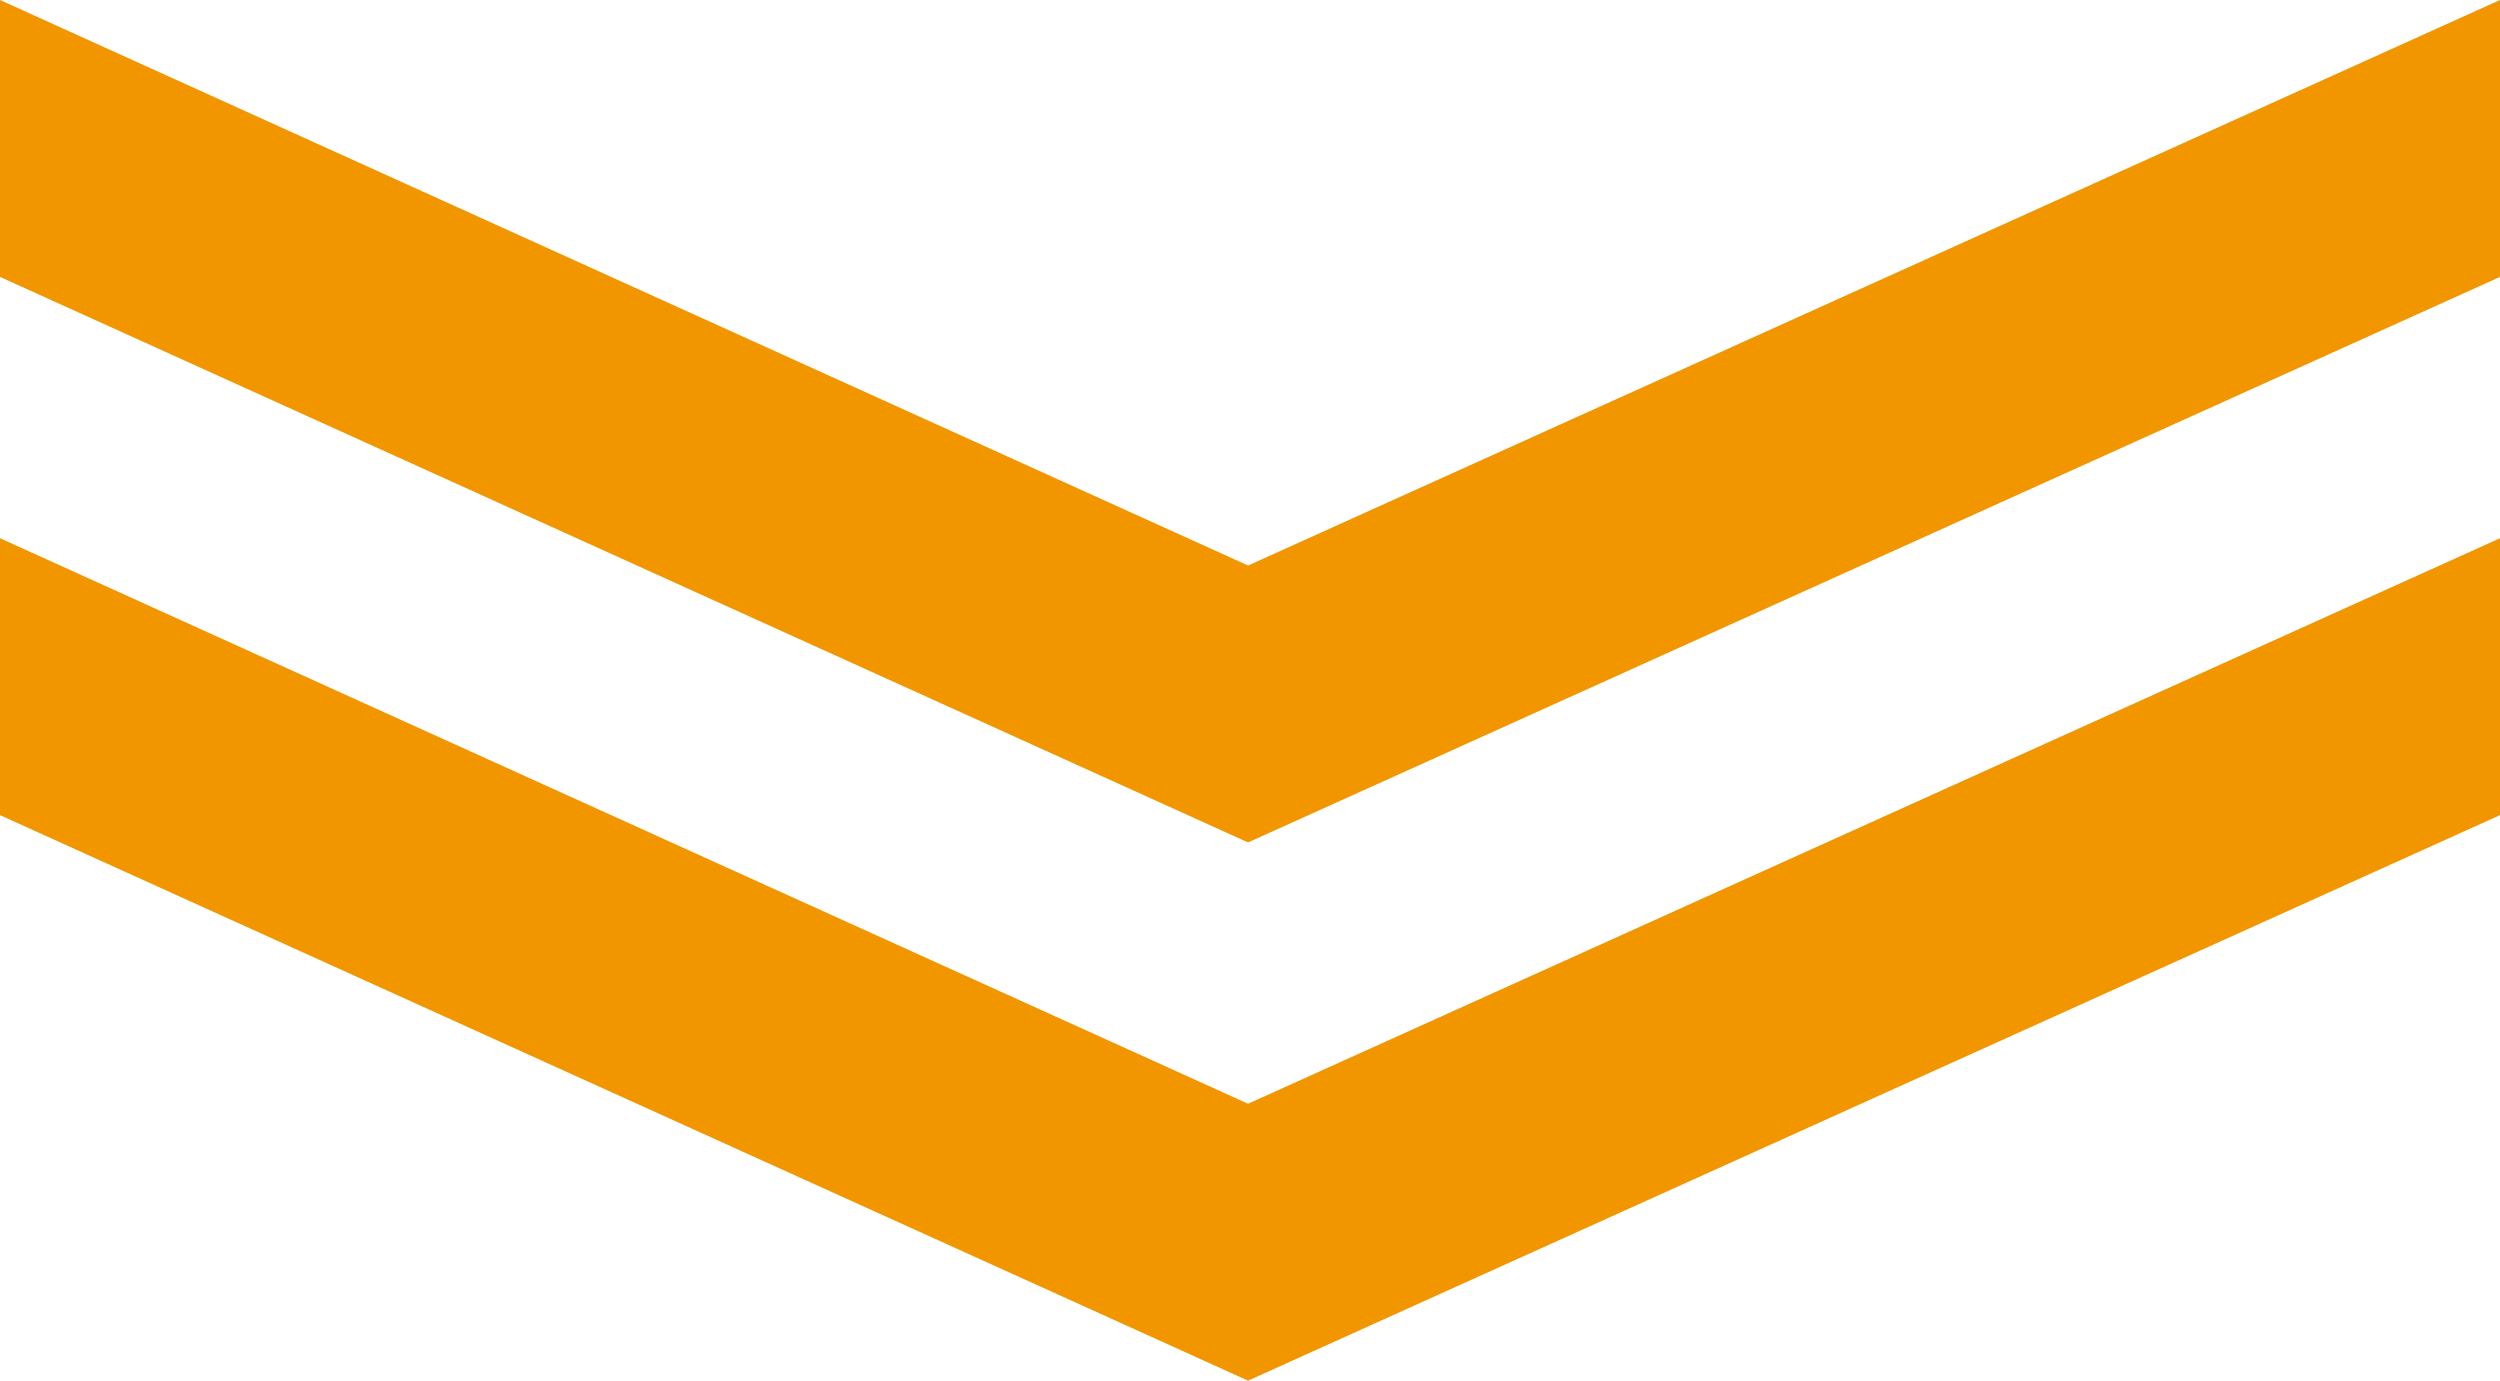
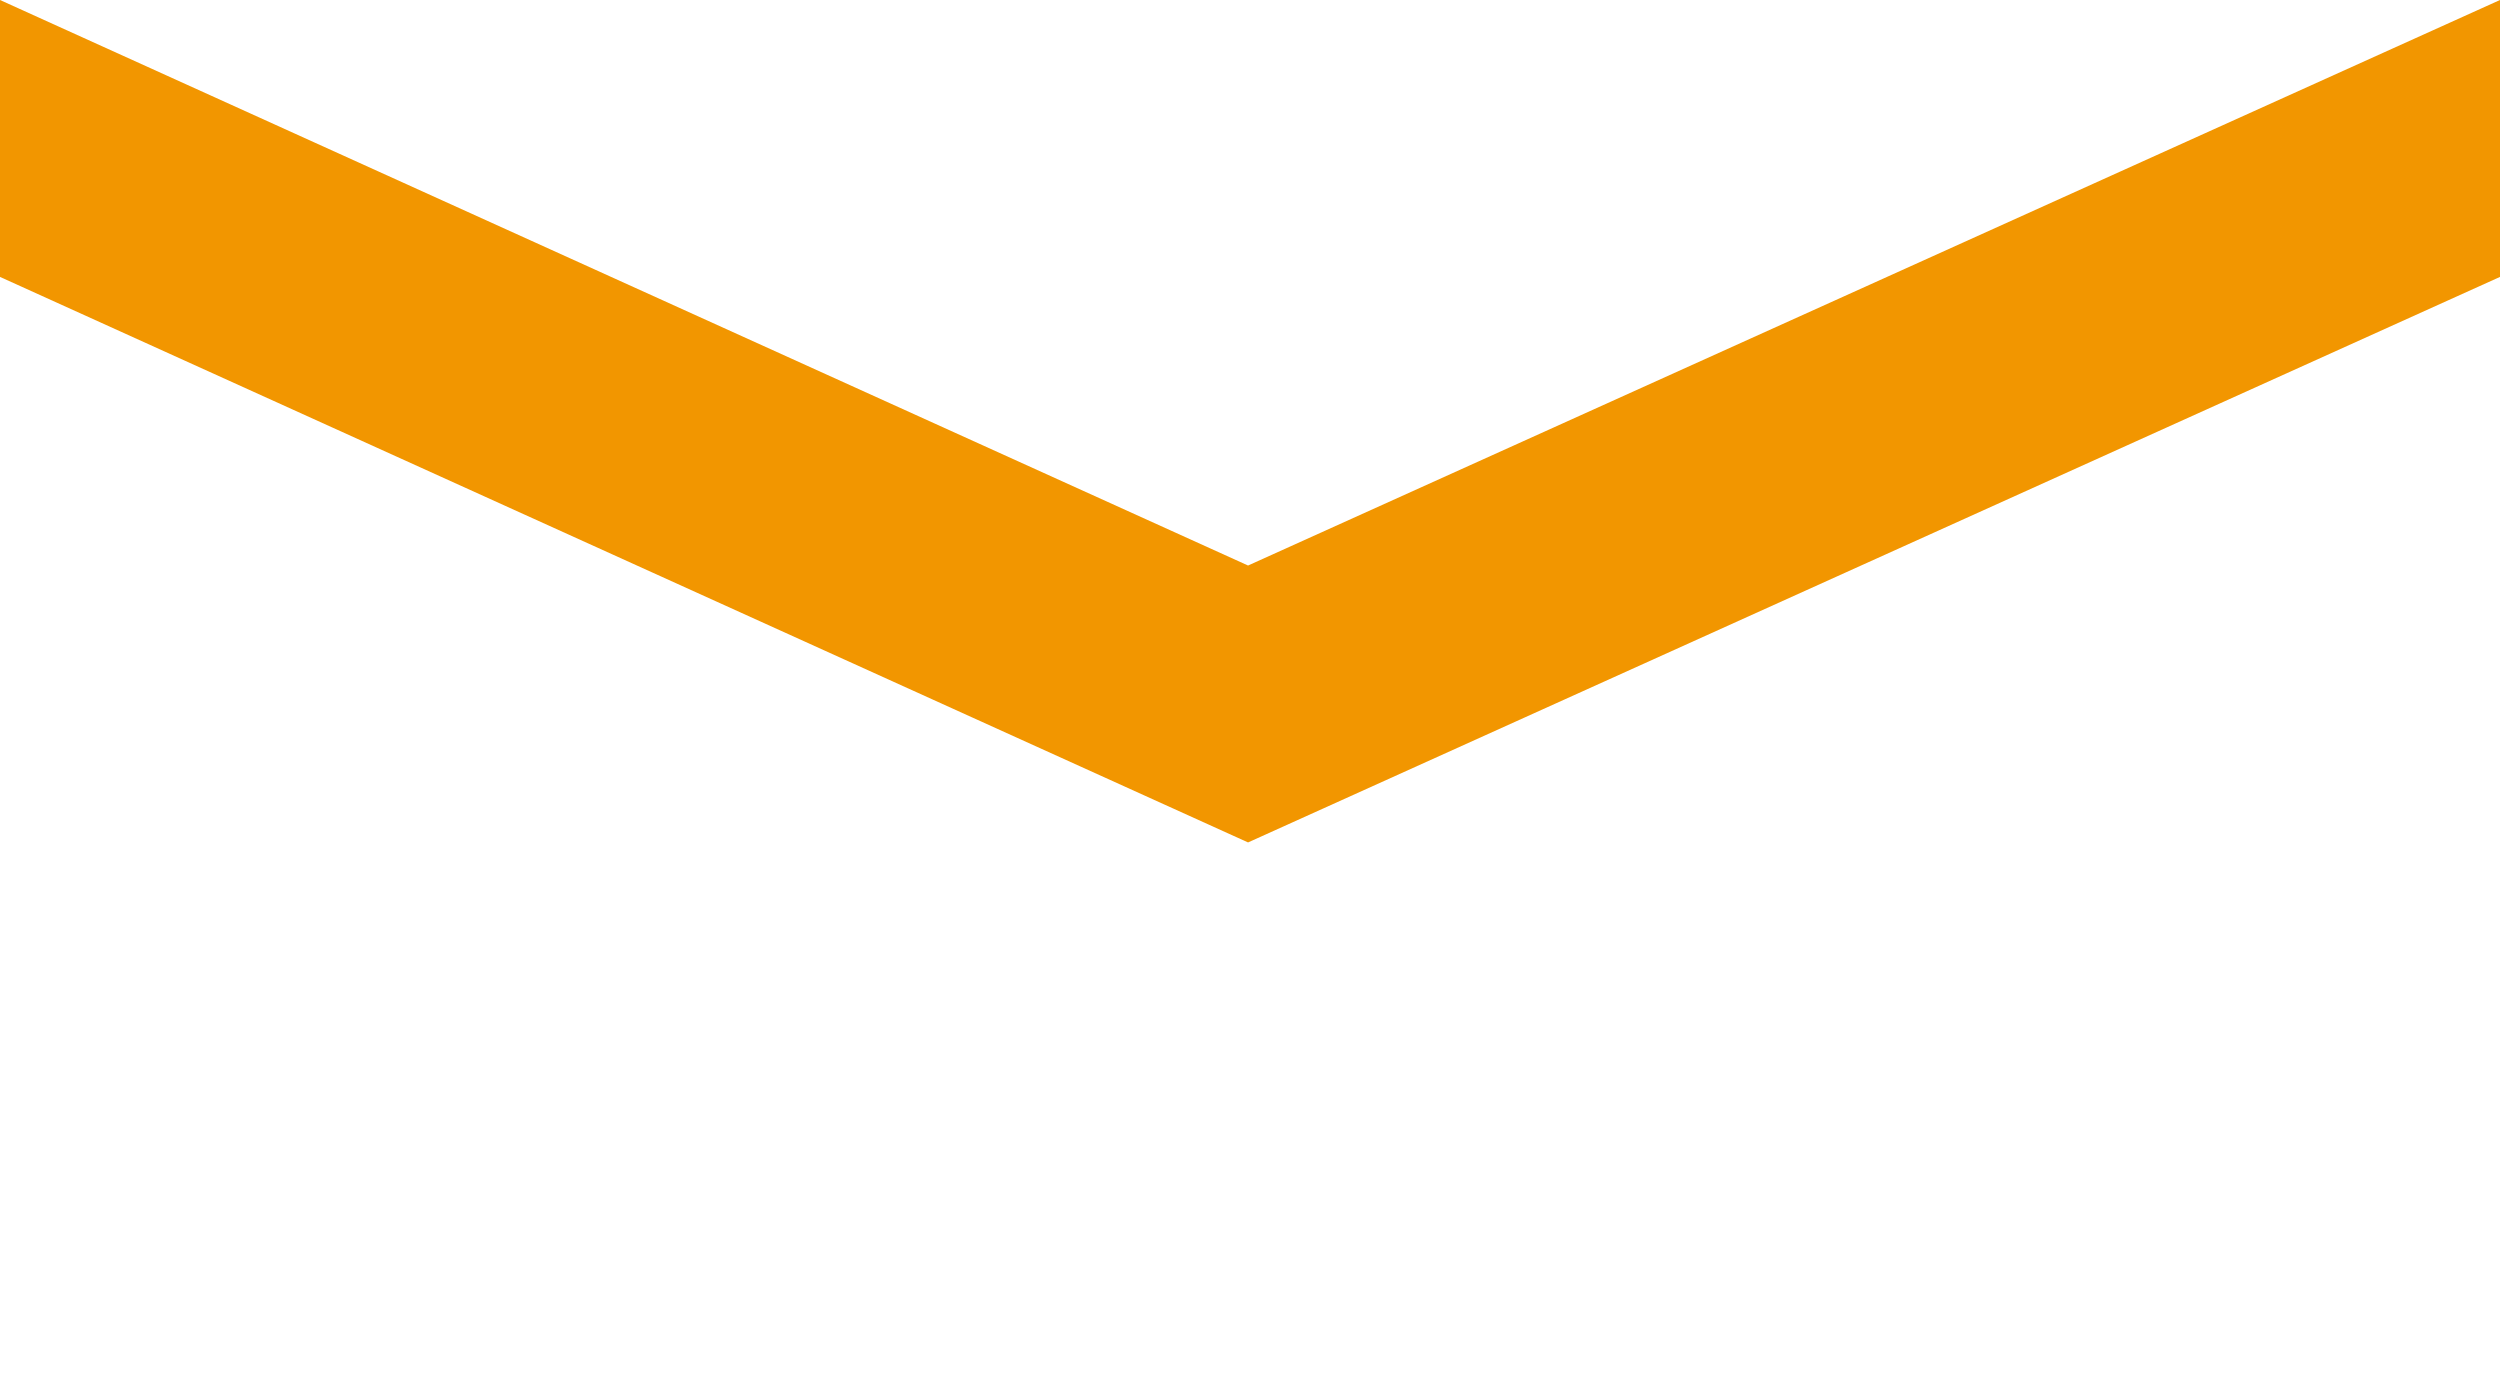
<svg xmlns="http://www.w3.org/2000/svg" version="1.1" id="レイヤー_1" x="0px" y="0px" viewBox="0 0 64.1 35.4" style="enable-background:new 0 0 64.1 35.4;" xml:space="preserve">
  <style type="text/css">
	.st0{fill:#F29600;}
</style>
  <g>
    <g>
      <g>
        <polygon class="st0" points="32,14.5 0,0 0,7.1 32,21.6 64.1,7.1 64.1,0    " />
      </g>
      <g>
-         <polygon class="st0" points="32,28.3 0,13.8 0,20.9 32,35.4 64.1,20.9 64.1,13.8    " />
-       </g>
+         </g>
    </g>
  </g>
</svg>